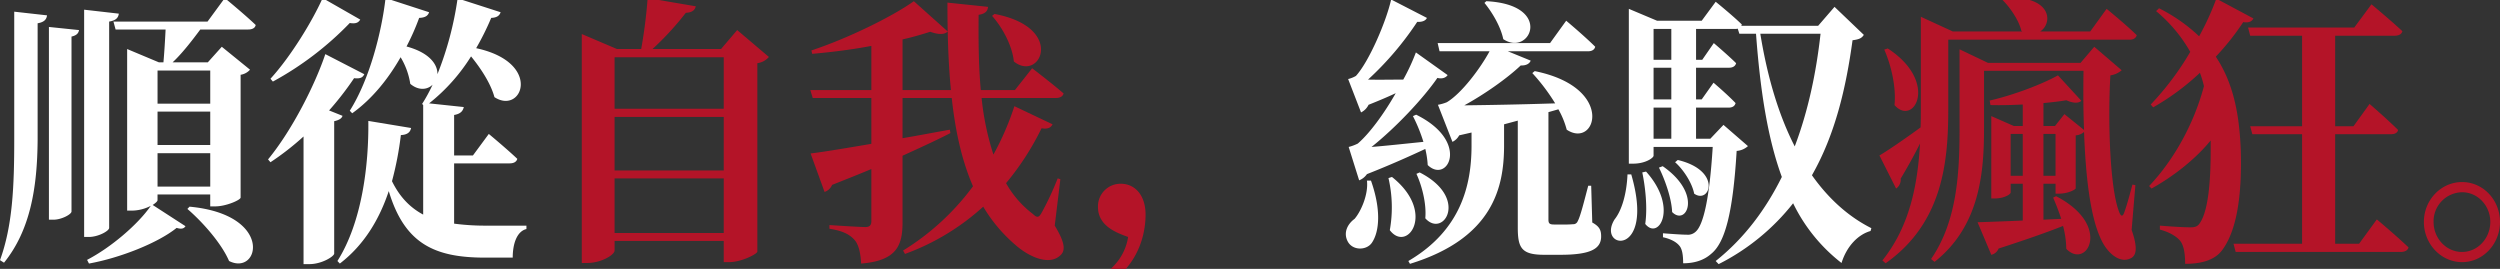
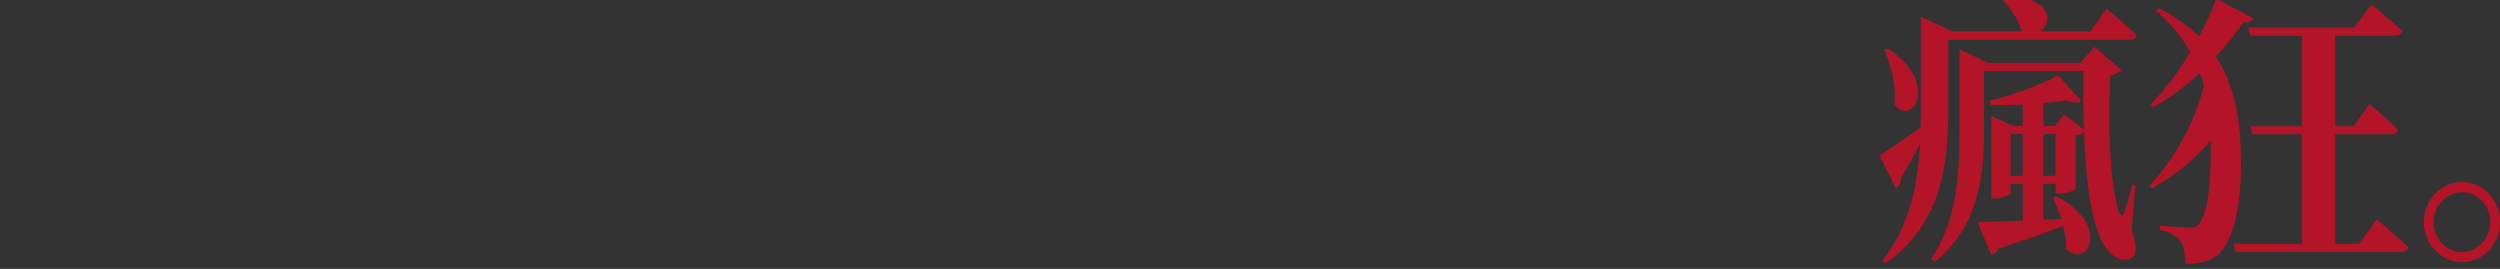
<svg xmlns="http://www.w3.org/2000/svg" id="hant" width="1059.971" height="114" viewBox="0 0 1059.971 114">
  <rect x="0" y="0" width="1059.971" height="114" fill="#333333" stroke="none" />
  <defs>
    <style>
      .cls-1 {
        fill: #fff;
      }

      .cls-1, .cls-2 {
        fill-rule: evenodd;
      }

      .cls-2 {
        fill: #b41428;
      }
    </style>
  </defs>
-   <path id="順從" class="cls-1" d="M159.506,59.067c0,19.919-.684,36.6-6.042,51.237l1.71,1.08c11.058-13.679,14.136-31.558,14.25-52.317V9.869c2.85-.48,3.762-1.68,3.99-3.36l-13.908-1.56V59.067Zm14.706,34.079h1.938c3.42,0,7.638-2.28,7.638-3.48V15.508c2.166-.48,2.963-1.44,3.191-2.76l-12.767-1.32V93.145Zm25.535-84c2.964-.48,3.876-1.68,4.1-3.36l-14.706-1.68v96.356H191.2c3.876,0,8.55-2.52,8.55-3.84V9.149Zm33.174,79.437c6.27,5.4,14.364,14.4,17.67,22.079,12.881,6.48,19.151-19.679-16.758-23.039Zm9.69-58.678v14.04H220.267V29.908h22.344Zm-22.344,49.2V64.946h22.344V79.106H220.267Zm0-31.8h22.344v14.16H220.267V47.307Zm21.2-38.158h-39.9l0.912,3.36h21.2c-0.228,4.68-.57,10.2-0.912,13.92h-1.938l-13.452-5.64V89.305h2.052a17.959,17.959,0,0,0,7.98-2.04c-5.472,7.92-16.872,17.64-27.018,22.919l0.8,1.56c13.224-2.4,29.3-8.759,37.164-15.119,1.938,0.6,3.078.36,3.762-.72l-13.908-9c1.254-.84,2.052-1.56,2.052-2.04v-2.4h22.344v5.04h2.166c4.446,0,10.6-2.64,10.716-3.72V31.708a6.681,6.681,0,0,0,3.989-2.16l-11.969-9.72-5.928,6.6H226.651c3.876-3.6,8.094-9,11.742-13.92h20.291c1.71,0,2.964-.6,3.192-1.92-4.9-4.68-13.109-11.4-13.109-11.4Zm48.793-9.96c-4.218,9.48-13.338,24.6-22.116,34.2l1.026,1.2a134.134,134.134,0,0,0,32.6-24.839c2.85,0.48,3.762-.36,4.446-1.44ZM293,46.827a129.429,129.429,0,0,0,10.6-13.68c2.85,0.36,3.762-.48,4.332-1.68L291.4,22.948c-4.218,12.6-13.908,32.039-24.282,44.638l1.026,1.2a114.836,114.836,0,0,0,14.022-10.92v54.117h2.508c5.244,0,10.374-3.239,10.488-4.439V51.387c2.166-.48,3.192-1.2,3.534-2.28Zm67.031,48.838a100.558,100.558,0,0,1-14.022-.84V69.266h23.6c1.6,0,2.849-.6,3.191-1.92-4.559-4.32-12.083-10.56-12.083-10.56l-6.726,9.12h-7.98V48.747c2.85-.48,3.762-1.8,4.1-3.36l-14.706-1.56a78.264,78.264,0,0,0,17.784-19.919c4.1,5.04,8.322,11.4,9.918,17.279,11.741,7.68,20.633-14.639-7.752-20.759a112.79,112.79,0,0,0,6.384-12.839c2.622-.12,3.534-1.08,3.99-2.4l-18.24-5.88a139.193,139.193,0,0,1-8.55,32.159c0.114-4.08-3.306-9.12-13.11-11.759a100.15,100.15,0,0,0,5.358-12.12c2.85-.12,3.762-1.08,4.218-2.4l-18.468-6c-1.6,14.159-6.726,34.439-15.162,47.758l1.026,1.08c8.55-6.12,15.39-14.759,20.52-23.759a30.643,30.643,0,0,1,4.1,11.279c3.534,3,7.3,2.52,9.462.36a67,67,0,0,1-4.446,8.16l0.456,0.48V90.985c-5.586-3-9.918-7.44-13.224-14.159a137.575,137.575,0,0,0,3.762-19.559c2.736-.12,3.99-1.2,4.332-3l-18.126-3c0.228,18.479-2.622,42.838-13.109,59.4l1.026,1.08c10.487-8.039,16.871-19.079,20.747-30.718,6.726,22.319,19.38,28.2,40.812,28.2h11.742c0-6,1.823-11.16,5.813-12.12v-1.44H360.031Z" transform="translate(-153.469)" />
-   <path id="自我" class="cls-2" d="M414.042,98.785V75.626h46.283V98.785H414.042Zm46.283-49.2V72.266H414.042V49.587h46.283Zm0-25.319V46.107H414.042V24.268h46.283Zm5.7-11.52-6.84,8.04h-29.07A123.038,123.038,0,0,0,444.251,5.429c2.736-.12,3.876-1.2,4.218-2.76L428.063-.811a211.763,211.763,0,0,1-2.736,21.6H415.068l-14.934-6.36V111.5h2.28c6.042,0,11.628-3.479,11.628-5.279v-4.08h46.283v9h2.28c5.13,0,11.742-3.359,11.97-4.439V26.788a7.773,7.773,0,0,0,4.9-2.64Zm108.072-6c4.218,4.68,8.55,12.48,9.234,19.319,11.172,9,22.229-14.4-8.208-20.159Zm28.955,69.237-1.14-.36a121.85,121.85,0,0,1-6.839,14.639c-1.14,2.04-1.938,2.16-3.648.48a42.382,42.382,0,0,1-11.4-13.079,114.823,114.823,0,0,0,15.048-23.279c2.85,0.48,3.99-.36,4.674-1.68l-16.188-7.68a117.859,117.859,0,0,1-8.892,20.519,116.665,116.665,0,0,1-5.016-24h31.578c1.595,0,2.849-.6,3.191-1.92-5.129-4.44-13.337-10.679-13.337-10.679l-7.3,9.24H569.309c-0.912-10.08-1.026-20.879-.912-31.919,2.964-.36,3.876-1.8,3.99-3.36l-17.214-1.8c0,12.959.342,25.439,1.482,37.078h-20.52V16.708c4.332-.96,8.322-2.16,11.742-3.24,3.648,1.32,6.156,1.2,7.41-.12L540.923,0.509c-9.234,6.6-28.157,15.839-43.433,20.879l0.342,1.44c8.208-.72,16.872-1.8,25.08-3.36V38.187H497.034l1.026,3.36h24.852V60.987c-11.286,1.92-20.634,3.48-25.764,4.08l5.928,16.319a5.272,5.272,0,0,0,3.192-3c6.042-2.4,11.514-4.56,16.644-6.72V93.745c0,1.56-.57,2.52-2.508,2.52-2.736,0-15.276-.84-15.276-0.84v1.56c6.156,0.96,8.778,2.64,10.716,4.8,1.71,2.04,2.508,5.52,2.736,9.959,15.275-1.2,17.555-7.919,17.555-17.519v-28.2c8.208-3.72,14.934-6.84,20.292-9.6l-0.228-1.44c-6.84,1.2-13.566,2.52-20.064,3.6V41.547H557c1.482,13.8,4.218,26.4,9.006,37.438a105.366,105.366,0,0,1-29.64,27.239l0.8,1.44a99.838,99.838,0,0,0,33.174-20.04,64.856,64.856,0,0,0,13.908,16.44c5.358,4.68,14.478,9.119,19.265,3.72,1.71-2.04,1.254-5.4-2.849-12.12Z" transform="translate(-153.469)" />
-   <path id="統馭" class="cls-1" d="M782.857,1.229c3.078,3.72,6.84,9.84,7.98,15.359,11.4,7.68,21.546-14.639-7.182-16.079ZM729.734,76.466a7.361,7.361,0,0,0,3.306-2.64c9.8-3.84,18.582-7.8,24.737-10.68a38.425,38.425,0,0,1,1.026,6.84c8.436,8.16,18.24-9.96-4.9-21.359l-1.368.6a68.139,68.139,0,0,1,4.445,10.92c-8.207.84-15.959,1.68-22,2.16,10.374-8.28,21.887-20.519,27.929-29.279,2.166,0.6,3.762-.24,4.332-1.2l-13.451-9.6a85.14,85.14,0,0,1-5.358,11.519c-5.244,0-10.6.12-14.934,0A131.648,131.648,0,0,0,754.358,9.269c2.279,0.12,3.647-.6,4.1-1.68L743.3-.211c-2.052,9.24-9.348,26.279-14.934,32.4a12.146,12.146,0,0,1-3.306,1.32l5.472,14.159a6.967,6.967,0,0,0,3.192-3.24c4.218-1.68,8.208-3.36,11.514-4.92-4.9,8.64-11.058,17.039-16.074,21.359a19.388,19.388,0,0,1-3.876,1.44Zm24.282-2.76c2.28,4.92,4.331,12.6,3.761,18.839,7.638,8.64,18.81-8.64-2.393-19.439Zm-20.976,2.88c0.684,5.88-2.622,13.2-5.244,16.2-3.078,2.28-4.788,5.88-2.964,9.48,2.052,4.08,7.98,3.96,10.26.72,3.306-4.8,3.99-14.16-.342-26.4h-1.71Zm9.12-1.08a54.794,54.794,0,0,1,.57,22.079c7.41,9.84,19.835-7.56.912-22.559Zm85.955,3.24h-1.254c-1.71,6.48-3.306,12.959-4.446,15a2.008,2.008,0,0,1-2.052,1.32,34.936,34.936,0,0,1-3.876.12h-4.218c-1.938,0-2.28-.6-2.28-2.16V47.547l4.218-1.2a36.466,36.466,0,0,1,3.534,8.64c12.425,8.28,20.861-17.879-13.566-24.839l-1.026.84a82.205,82.205,0,0,1,9.69,12.839c-14.592.48-28.614,0.72-38.532,0.84,8.55-4.68,18.126-11.4,23.94-16.919,2.394,0.12,3.762-.84,4.218-2.04l-9.69-3.96h33.972c1.6,0,2.735-.6,3.077-1.92-4.559-4.56-12.311-11.039-12.311-11.039l-6.84,9.48H763.021l0.8,3.48h21.2c-3.876,7.2-11.856,17.879-18.126,21.6a18.4,18.4,0,0,1-3.762,1.08l6.156,15.719a6.369,6.369,0,0,0,2.85-2.76l5.244-1.2v6.12c-0.114,15.839-4.218,35.159-26.789,48.358l0.684,1.2c35.567-10.919,39.785-32.878,39.9-49.678v-9.48l5.814-1.56V96.505c0,8.64,1.6,11.52,11.172,11.52h6.954c13,0,17.213-2.64,17.213-7.8,0-2.64-.684-4.2-3.762-5.88Zm15.391-4.8c-0.342,8.16-2.394,15.239-5.472,19.079-7.866,12.6,17.442,16.679,7.068-19.079h-1.6Zm6.27-.84c1.254,6,2.28,14.759,1.254,21.839,5.7,7.2,14.136-6.96.342-22.2Zm7.068-2.04c2.508,5.04,5.358,12.959,5.586,18.839,6.042,6.12,13.109-7.56-3.99-19.439Zm6.84-2.28c3.42,3,7.181,8.64,8.093,13.319,6.612,4.68,12.084-9.72-6.953-14.279Zm61.673-54.478c-1.824,16.439-5.244,32.759-10.944,47.758-6.84-13.319-11.628-29.519-14.592-47.758h25.536ZM862.088,25.348h-7.524V12.269h7.524V25.348Zm0,16.8h-7.524V28.708h7.524V42.147Zm0,16.679h-7.524v-13.2h7.524v13.2Zm69.2-55.918-6.954,8.04h-32.6a1.306,1.306,0,0,0,.228-0.6c-4.218-4.08-11.058-9.6-11.058-9.6l-5.928,8.04H856.046l-11.97-5.04V69.386H845.9c5.358,0,8.664-2.52,8.664-3.36v-3.72h25.079c-1.368,22.079-3.99,33.239-7.3,36a4.819,4.819,0,0,1-3.761,1.2c-2.052,0-6.954-.36-10.032-0.6v1.68c3.306,0.72,5.7,2.04,6.954,3.6,1.254,1.44,1.6,4.2,1.6,7.439,4.673,0,8.777-1.2,11.969-4.079,5.7-4.68,9.12-16.92,10.716-43.559a7.983,7.983,0,0,0,4.788-2.04l-10.374-9-5.586,5.88h-6.042v-13.2h13.794c1.6,0,2.622-.6,2.964-1.92-3.42-3.6-9.348-8.64-9.348-8.64l-5.016,7.08h-2.394V28.708H886.6c1.482,0,2.622-.6,2.964-1.92-3.534-3.48-9.462-8.52-9.462-8.52l-4.9,7.08h-2.622V12.269h16.416a4.069,4.069,0,0,0,1.254-.12l0.684,2.16H898c1.824,24.6,5.016,44.518,10.944,60.717-6.84,13.8-15.96,26.039-28.044,35.638l1.254,1.32a94.085,94.085,0,0,0,31.578-25.8,71.557,71.557,0,0,0,20.52,25.319c2.28-7.319,7.182-12.119,12.311-13.559l0.342-1.2c-9.8-4.92-18.239-12.6-25.193-22.439,9.918-17.4,14.478-37.2,17.214-57.238,2.736-.36,3.875-0.84,4.787-2.28Z" transform="translate(-153.469)" />
  <path id="瘋狂_" data-name="瘋狂。" class="cls-2" d="M952.376,21.028c2.85,6.48,5.13,15.839,4.332,23.519,8.208,9.36,19.038-9.72-2.85-24Zm27.132-4.2h76.832c1.6,0,2.74-.6,3.08-1.92-4.67-4.56-12.77-11.16-12.77-11.16l-6.95,9.6h-21.2c5.58-3.72,4.9-15.479-15.39-14.279l-0.8.72c3.08,3,7.07,8.52,8.21,13.319l0.45,0.24H981.446L967.88,7.109V46.347c0,2.52,0,5.16-.114,7.68-7.41,5.4-14.478,10.2-17.442,11.88l7.068,14.039a4.517,4.517,0,0,0,1.938-4.2c3.306-5.52,6.042-10.56,8.208-14.879-1.026,17.759-4.446,35.159-15.96,49.558l1.368,1.2c24.51-17.279,26.562-43.678,26.562-65.4v-29.4Zm40.352,57.718V56.787h5.13V74.546h-5.13Zm-13.9,0V56.787h5.13V74.546h-5.13Zm52.89,3.96-1.25-.24c-1.03,3.72-2.17,8.28-3.54,12-0.57,1.44-1.14,1.56-1.82.24-4.22-9.36-5.13-39.478-3.99-58.558a9.247,9.247,0,0,0,4.79-2.16l-11.63-9.96-5.82,6.84H996.379L984.3,20.908V54.267c0,19.079-1.026,39.478-12.084,55.557l1.482,1.2c19.493-15.359,20.975-38.638,20.975-56.757V30.028h42.181c-0.12,8.16-.12,16.8.23,25.079l-8.33-6.72-3.99,5.04h-4.9v-9.72c3.65-.36,6.96-0.72,9.69-1.2,2.97,1.32,5.13,1.32,6.39.24l-9.92-10.8c-6.38,3.6-18.81,8.4-28.957,10.68l0.342,1.92c4.445,0.12,9.235,0,13.685-.24v9.12h-3.77l-9.573-4.2V84.146h1.368c4.215,0,6.845-1.8,6.845-2.52v-3.72h5.13v15.6c-8.21.36-15.053,0.6-19.157,0.72l5.814,13.8a4.244,4.244,0,0,0,3.083-2.64c11.85-3.84,20.74-6.96,27.35-9.6a41.551,41.551,0,0,1,1.37,9.72c8.67,9,19.61-9.96-4.33-22.319l-1.25.6c1.14,2.64,2.39,5.76,3.42,9l-7.53.36V77.906h5.13v4.2h1.37c4.1,0,7.18-1.8,7.18-2.28V57.387a5.9,5.9,0,0,0,3.54-1.44c0.68,18.839,2.62,36.359,7.41,45.958,2.62,5.52,8.09,10.319,12.88,7.32,2.28-1.56,2.05-5.52-.12-11.76ZM1093.17-.571a114.317,114.317,0,0,1-7.3,15.959,70.764,70.764,0,0,0-16.99-11.879l-1.25,1.2a62.419,62.419,0,0,1,14.48,17.279,119.7,119.7,0,0,1-16.76,22.319l1.03,1.2a103.358,103.358,0,0,0,19.83-14.639,43.814,43.814,0,0,1,1.71,5.64c-3.99,15.119-12.2,30.719-23.25,42.358l1.02,1.08c9.92-5.52,19.04-12.96,25.08-20.4v4.08c0,13.439-1.02,25.919-4.67,31.079-0.91,1.32-1.94,1.68-3.88,1.68-4.56,0-12.99-.72-12.99-0.72v1.68c4.1,1.08,6.95,2.88,8.43,4.56,1.6,1.8,2.28,5.16,2.28,9.959,7.18,0,12.77-1.68,15.85-6,6.72-9.24,8.21-25.559,7.75-42-0.57-14.639-2.85-28.2-10.6-39.838a106.316,106.316,0,0,0,11.63-14.639c2.62,0.36,3.64-.36,4.33-1.56Zm60.53,103.916h-10.15V56.907h23.6c1.71,0,2.85-.6,3.08-1.8-4.56-4.56-12.09-11.039-12.09-11.039l-6.84,9.48h-7.75v-38.4h25.2c1.71,0,2.96-.6,3.3-1.92-5.01-4.68-13.11-11.4-13.11-11.4l-7.29,9.84h-45.03l0.91,3.48h22v38.4h-22l0.91,3.36h21.09v46.438h-29.07l0.91,3.48h70c1.59,0,2.96-.6,3.3-1.92-5.13-4.92-13.45-11.88-13.45-11.88Zm43.66,7.8c8.89,0,16.08-7.679,16.08-17.039s-7.19-16.919-16.08-16.919-16.19,7.56-16.19,16.919S1188.47,111.144,1197.36,111.144Zm0-29.638c6.61,0,11.97,5.64,11.97,12.6s-5.36,12.72-11.97,12.72c-6.72,0-12.08-5.76-12.08-12.72A12.316,12.316,0,0,1,1197.36,81.506Z" transform="translate(-153.469)" />
-   <path id="_" data-name="，" class="cls-2" d="M620.252,121.824c13.908-6.48,18.924-19.919,18.924-30.839,0-8.28-4.56-13.079-10.488-13.079a9.571,9.571,0,0,0-9.69,9.84c0,8.04,7.752,10.92,12.768,12.72-0.8,5.519-4.1,12.719-13.338,17.759Z" transform="translate(-153.469)" />
</svg>